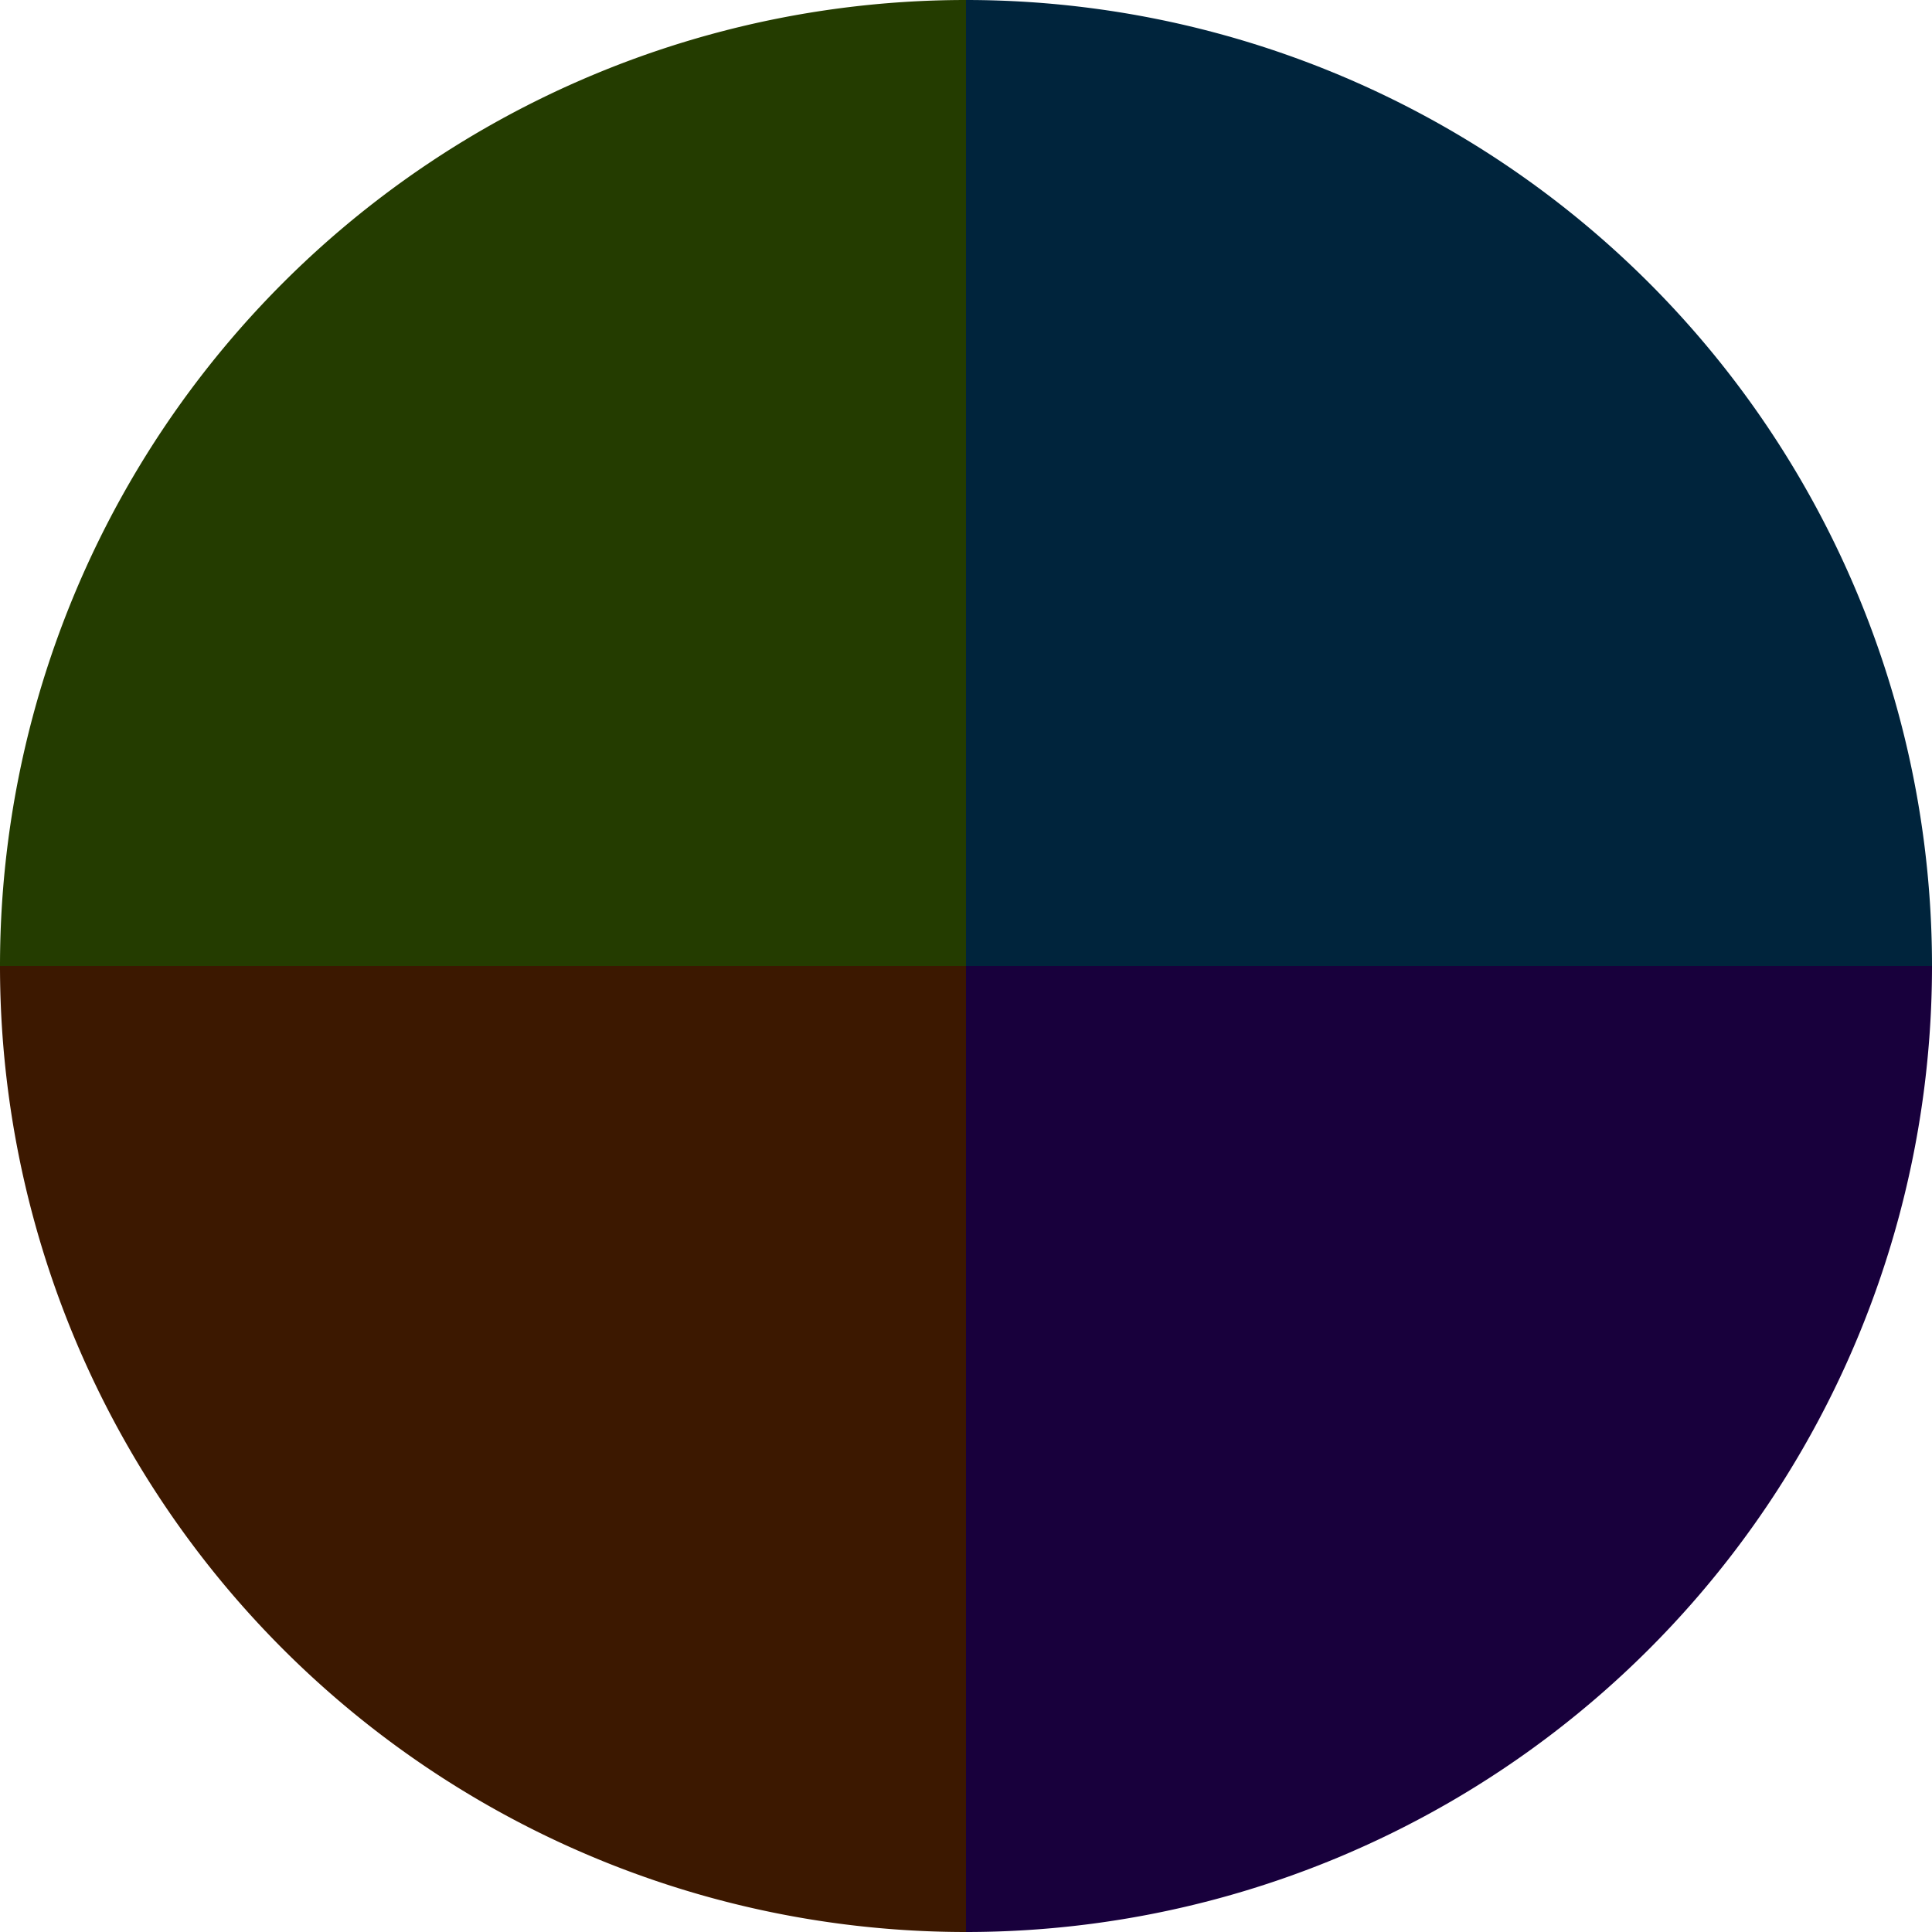
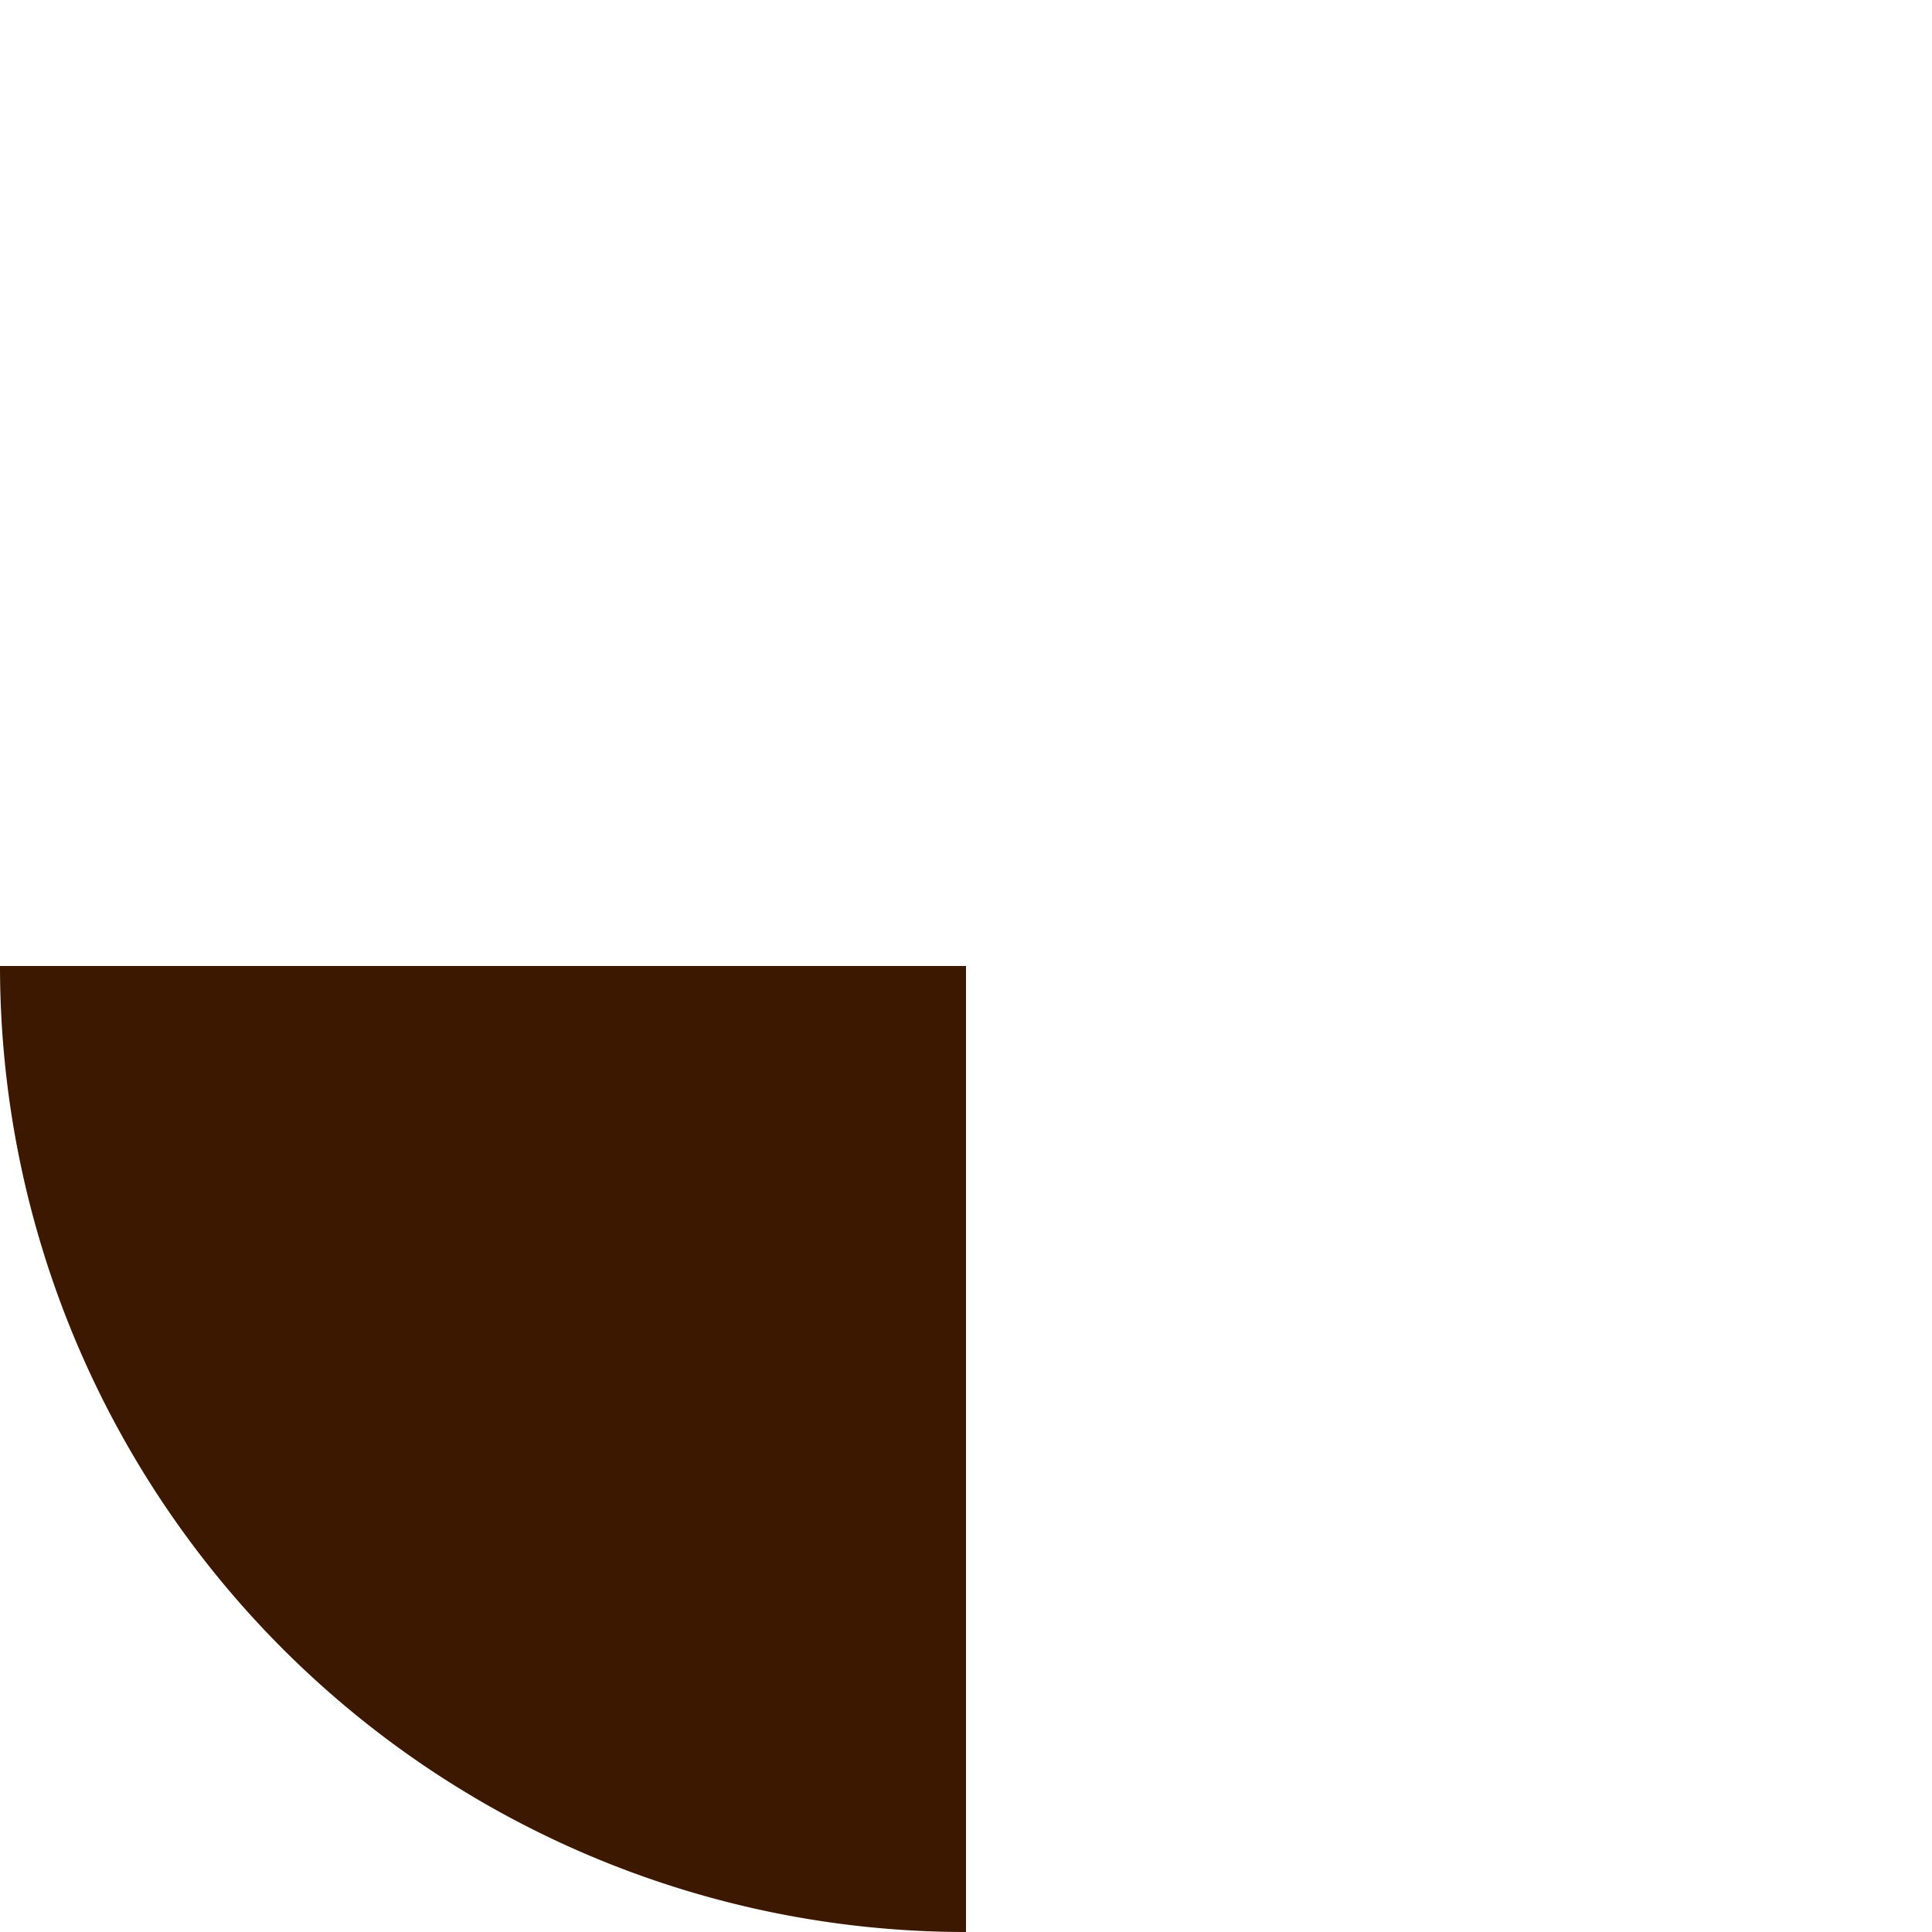
<svg xmlns="http://www.w3.org/2000/svg" width="500" height="500" viewBox="-1 -1 2 2">
-   <path d="M 0 -1               A 1,1 0 0,1 1 0             L 0,0              z" fill="#00243c" />
-   <path d="M 1 0               A 1,1 0 0,1 0 1             L 0,0              z" fill="#18003c" />
  <path d="M 0 1               A 1,1 0 0,1 -1 0             L 0,0              z" fill="#3c1800" />
-   <path d="M -1 0               A 1,1 0 0,1 -0 -1             L 0,0              z" fill="#243c00" />
</svg>